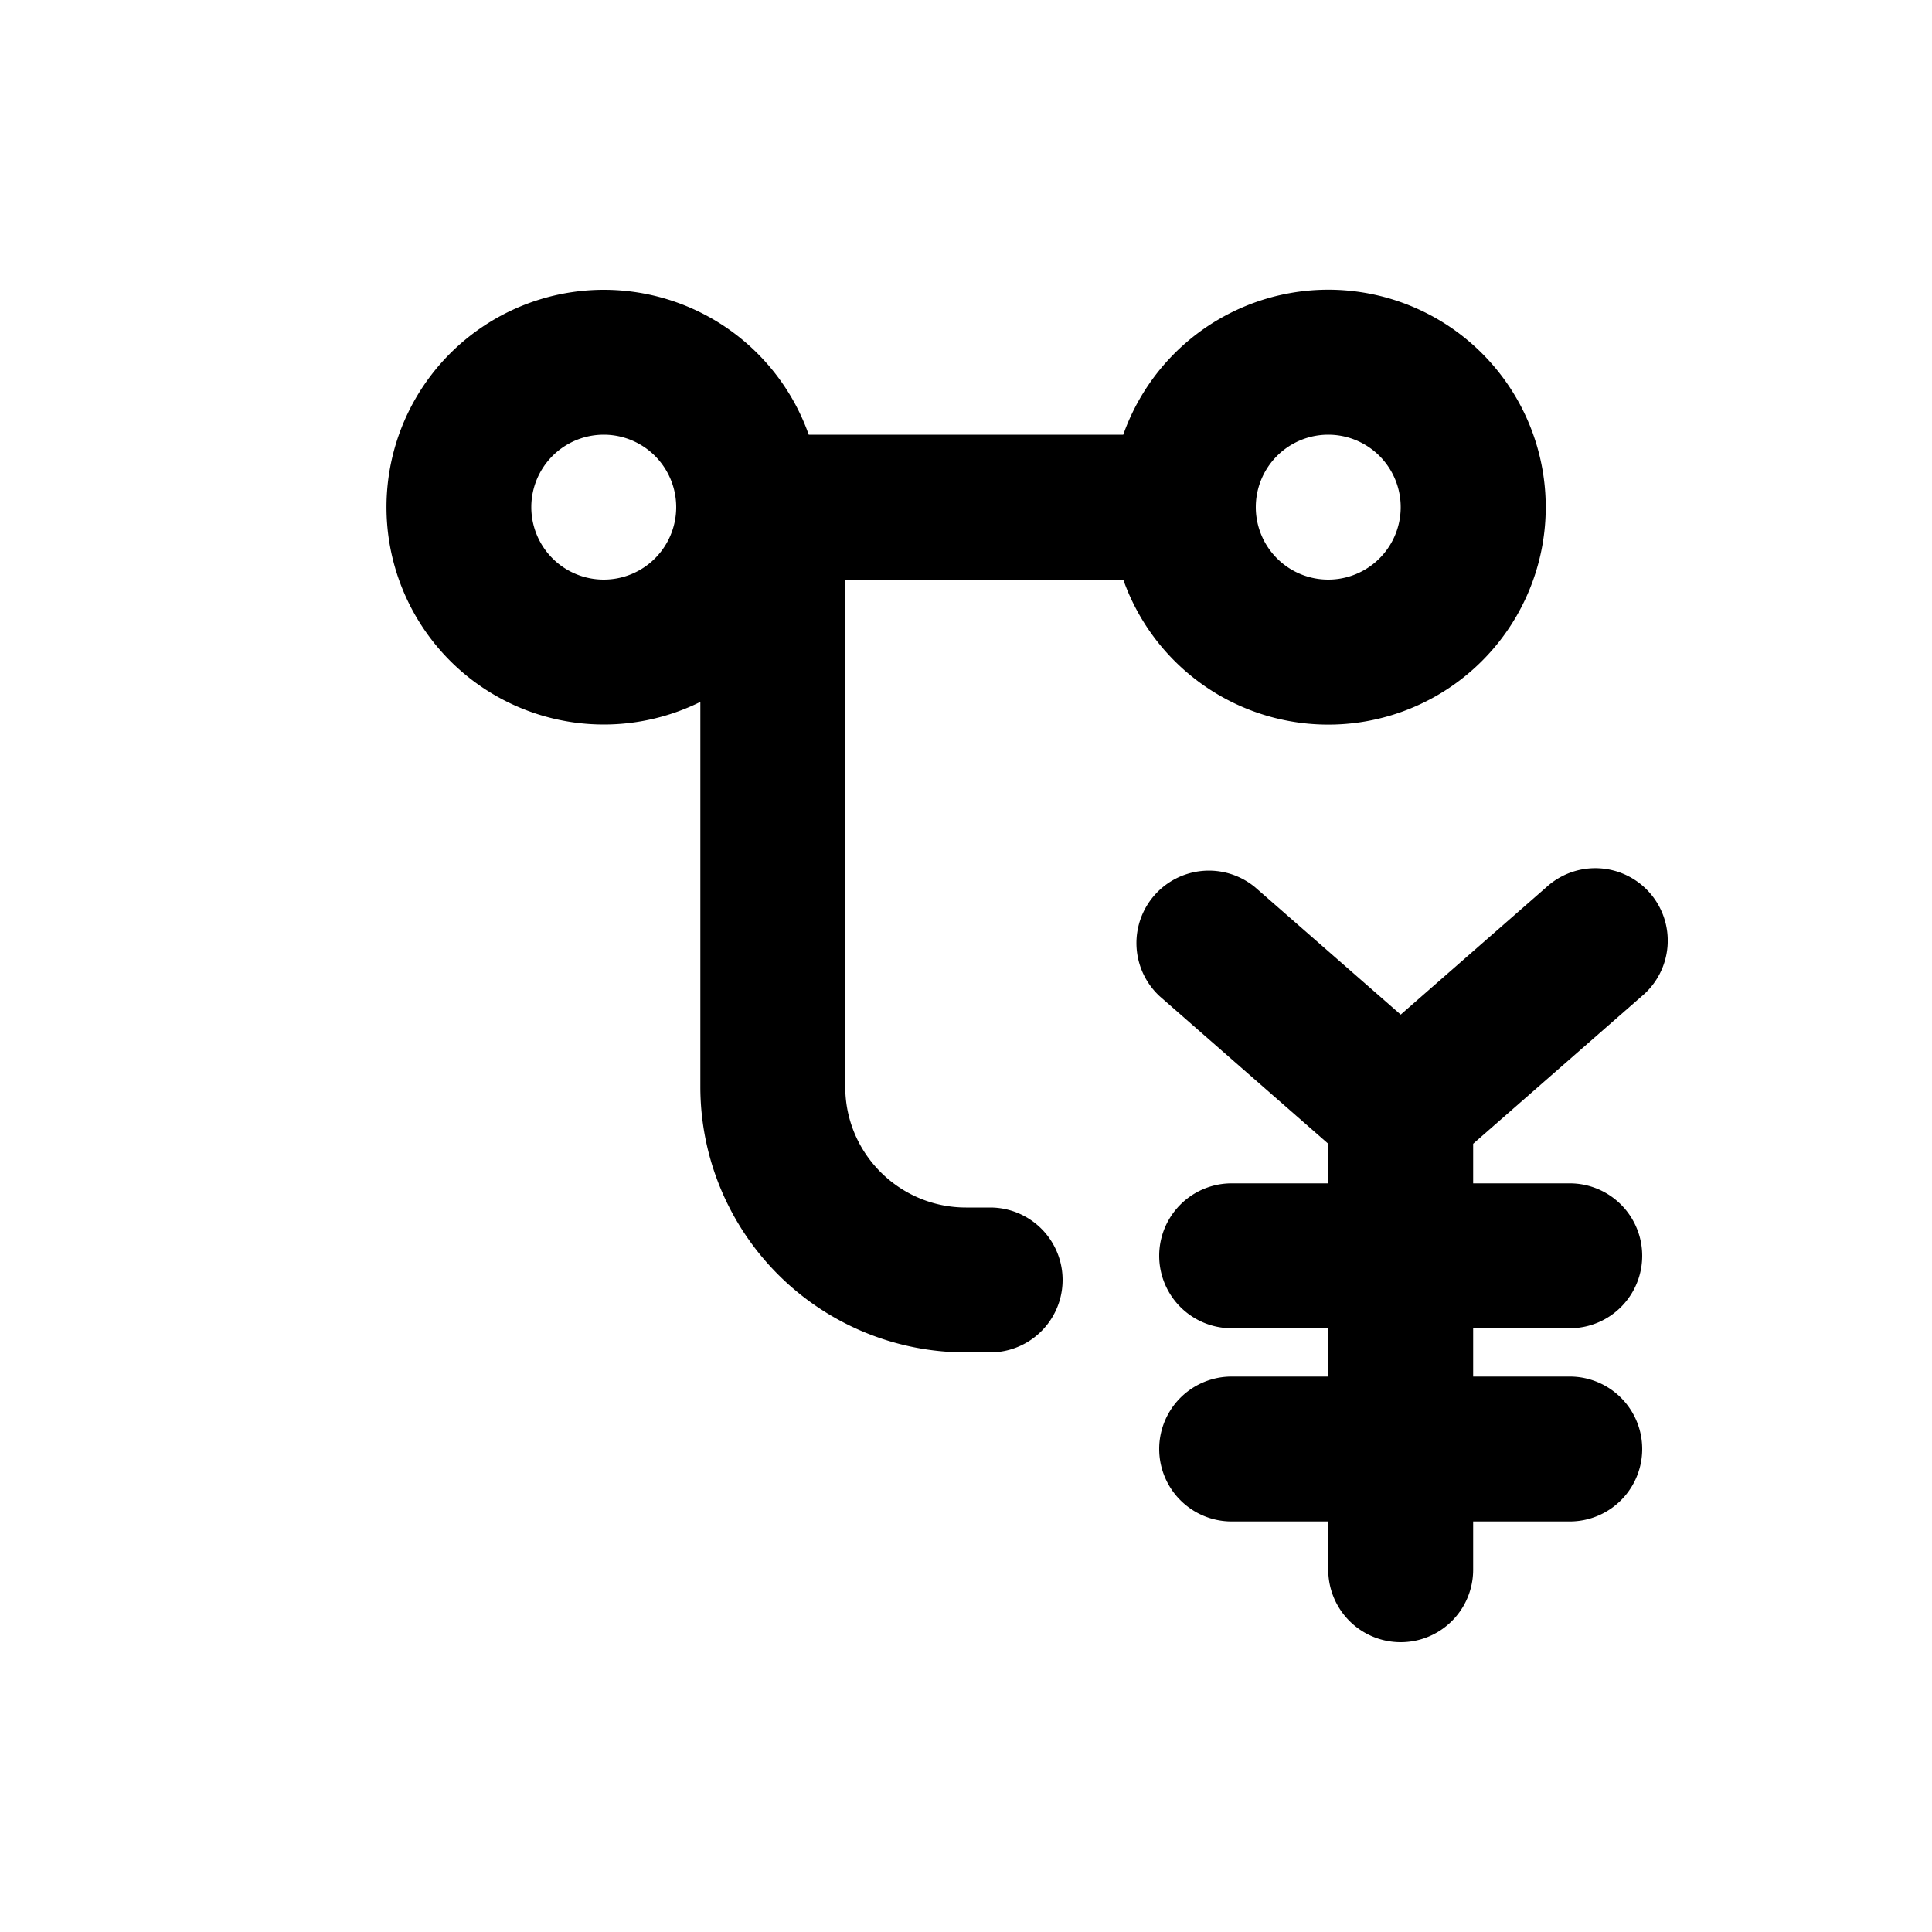
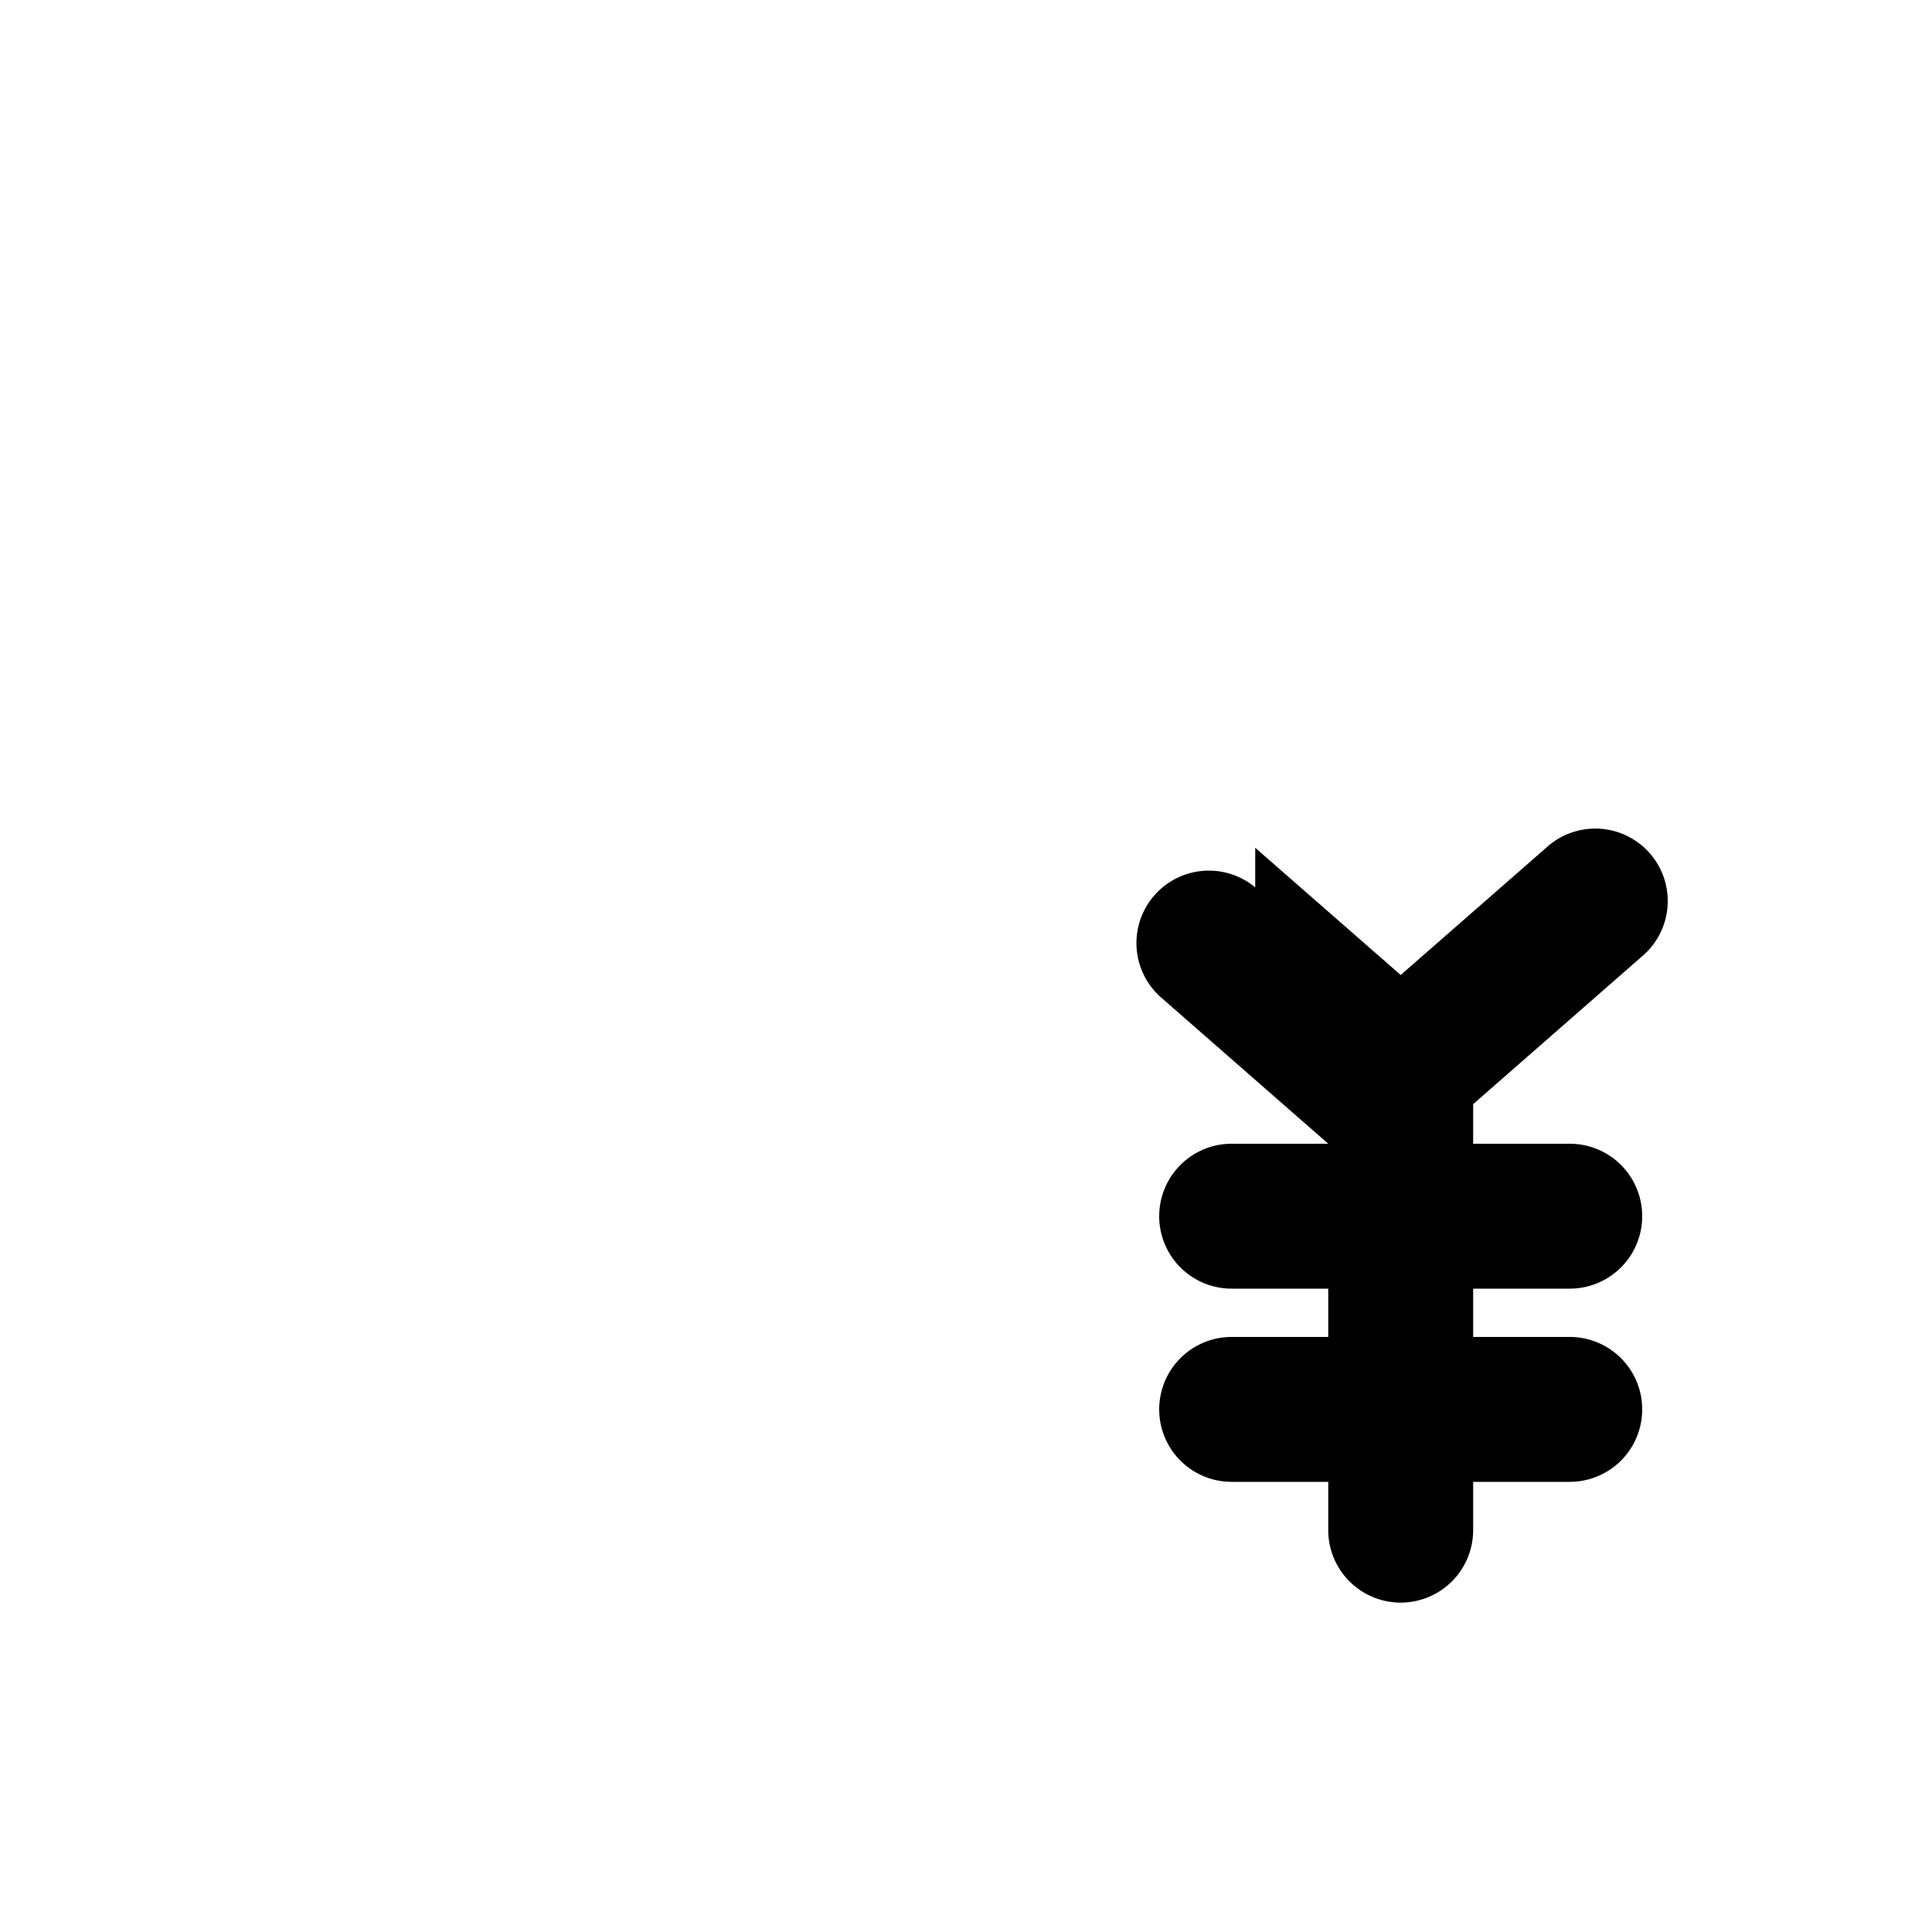
<svg xmlns="http://www.w3.org/2000/svg" viewBox="0 0 20 20">
-   <path fill-rule="evenodd" d="M6.25 3a2.25 2.25 0 1 0 1 4.266v3.984a2.75 2.75 0 0 0 2.75 2.75h.25a.75.75 0 0 0 0-1.5h-.25c-.69 0-1.25-.56-1.25-1.25v-5.25h2.878a2.251 2.251 0 1 0 0-1.5h-3.256a2.25 2.25 0 0 0-2.122-1.5Zm-.75 2.25a.75.75 0 1 1 1.5 0 .75.75 0 0 1-1.5 0Zm7.5 0a.75.75 0 1 1 1.5 0 .75.75 0 0 1-1.5 0Z" />
-   <path d="M12.994 9.186a.75.75 0 0 0-.988 1.128l1.744 1.526v.41h-1a.75.75 0 0 0 0 1.5h1v.5h-1a.75.75 0 0 0 0 1.5h1v.5a.75.75 0 0 0 1.5 0v-.5h1a.75.75 0 0 0 0-1.5h-1v-.5h1a.75.75 0 0 0 0-1.5h-1v-.41l1.744-1.526a.75.75 0 1 0-.988-1.128l-1.506 1.317-1.506-1.317Z" />
+   <path d="M12.994 9.186a.75.75 0 0 0-.988 1.128l1.744 1.526h-1a.75.75 0 0 0 0 1.5h1v.5h-1a.75.75 0 0 0 0 1.5h1v.5a.75.75 0 0 0 1.5 0v-.5h1a.75.75 0 0 0 0-1.5h-1v-.5h1a.75.75 0 0 0 0-1.5h-1v-.41l1.744-1.526a.75.75 0 1 0-.988-1.128l-1.506 1.317-1.506-1.317Z" />
</svg>